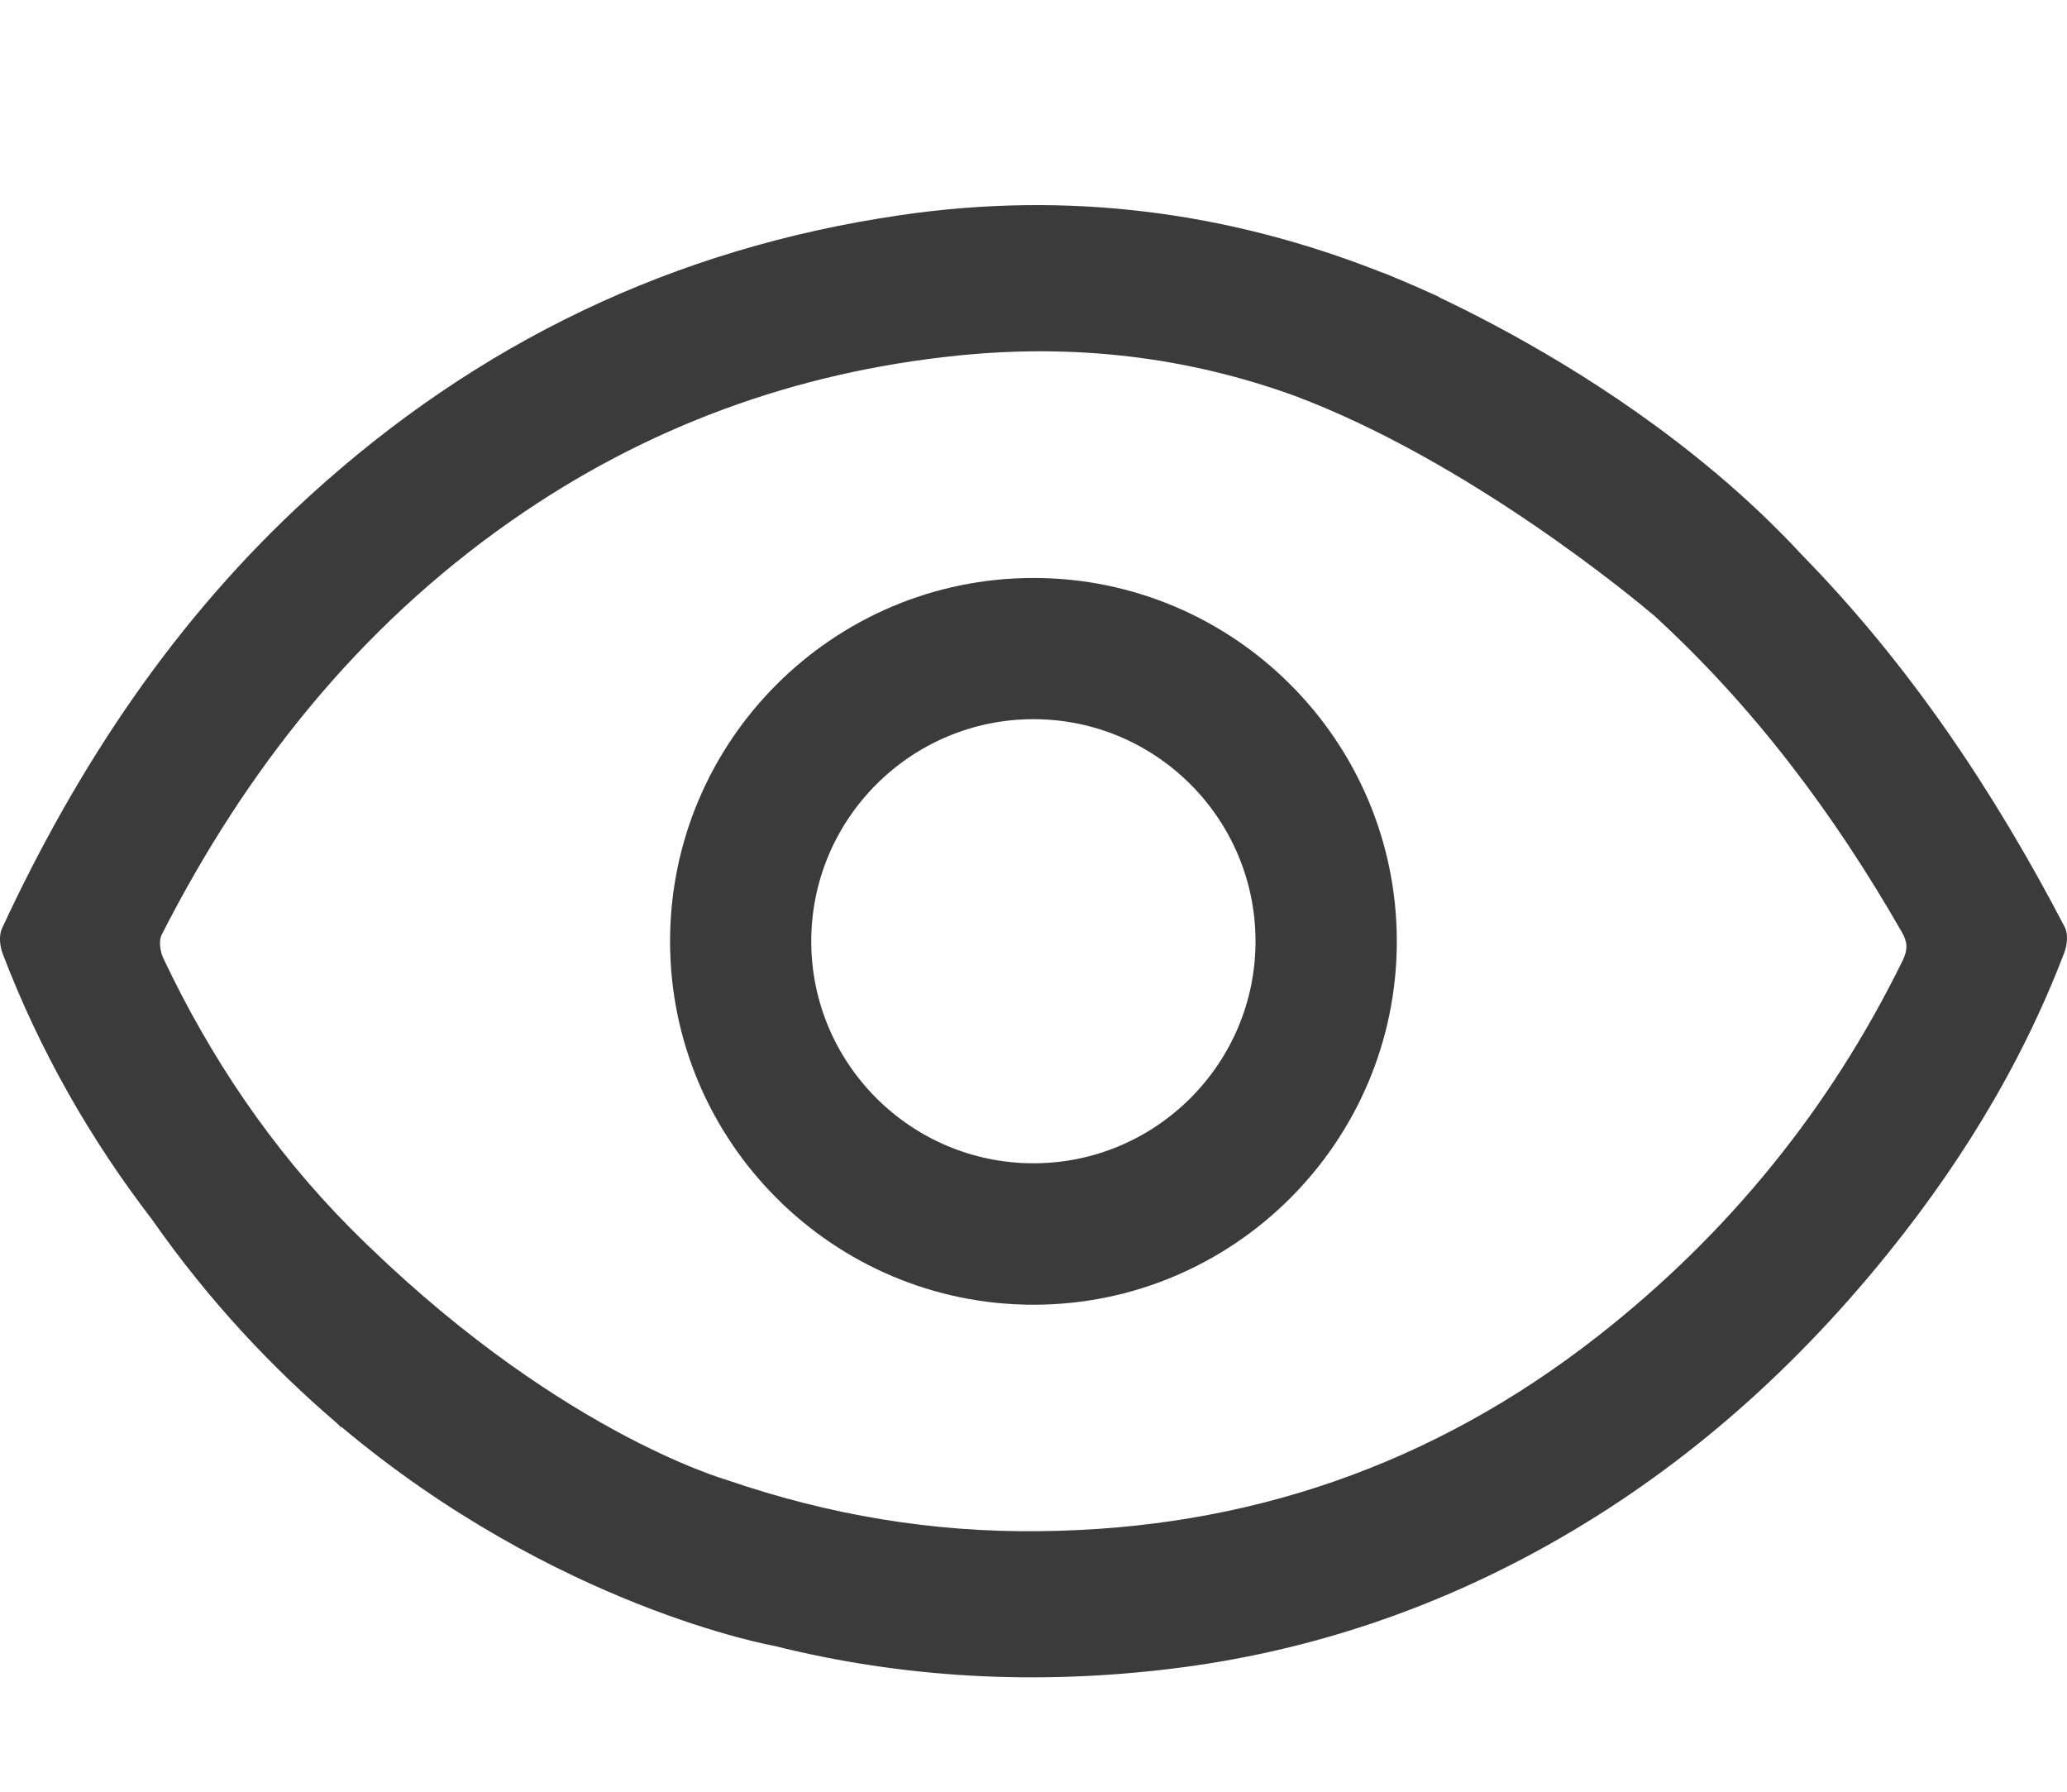
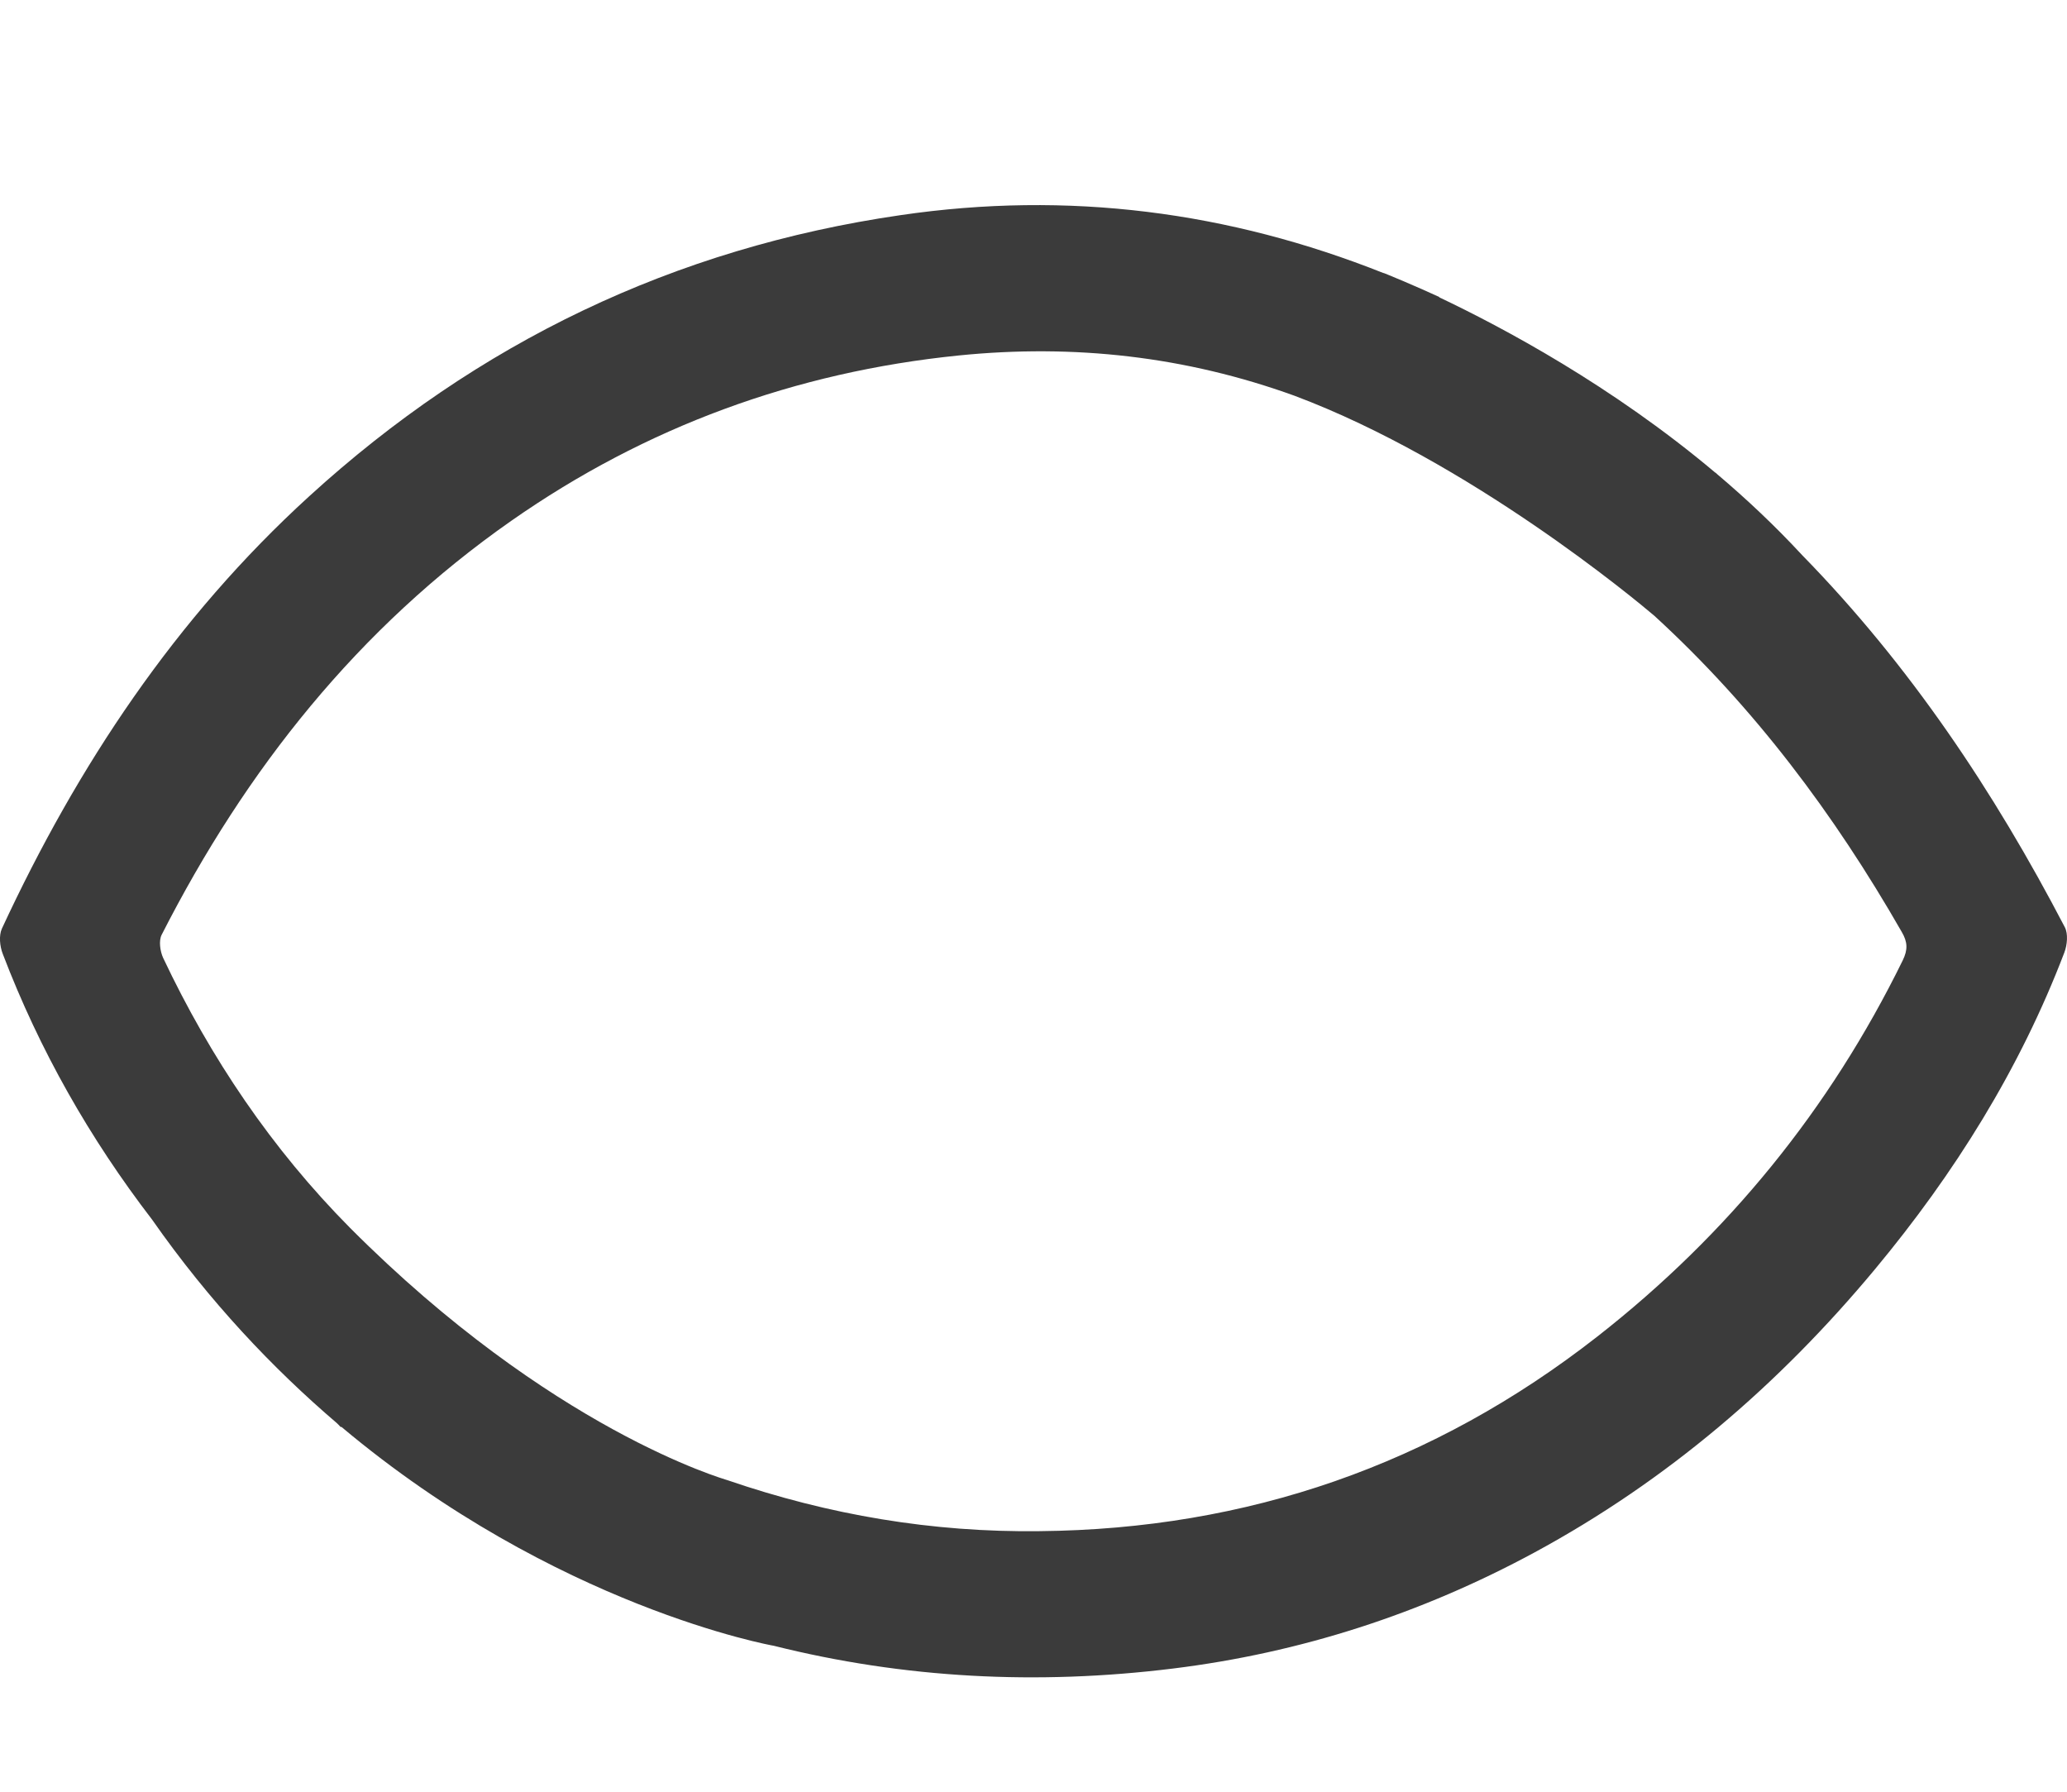
<svg xmlns="http://www.w3.org/2000/svg" xmlns:xlink="http://www.w3.org/1999/xlink" version="1.0" id="图层_1" x="0px" y="0px" width="17.978px" height="15.586px" viewBox="0 0 17.978 15.586" enable-background="new 0 0 17.978 15.586" xml:space="preserve">
  <g>
    <defs>
      <rect id="SVGID_1_" y="1.783" width="17.978" height="12.803" />
    </defs>
    <clipPath id="SVGID_2_">
      <use xlink:href="#SVGID_1_" overflow="visible" />
    </clipPath>
    <path clip-path="url(#SVGID_2_)" fill="#3B3B3B" d="M17.959,8.063c-0.616-1.182-1.35-2.28-2.285-3.236   c-0.235-0.254-0.484-0.488-0.738-0.703c-0.005-0.004-0.01-0.009-0.015-0.014c0,0.001,0,0.001-0.001,0.001   c-0.9-0.758-1.851-1.264-2.403-1.526l0.002-0.002c-0.103-0.047-0.206-0.093-0.31-0.137c-0.111-0.047-0.174-0.072-0.174-0.072   l-0.001,0.001C10.689,1.84,9.291,1.657,7.832,1.871C5.865,2.157,4.154,2.979,2.689,4.316C1.527,5.375,0.675,6.657,0.017,8.074   c-0.028,0.061-0.019,0.154,0.007,0.221c0.32,0.838,0.758,1.607,1.299,2.311c0.5,0.715,1.052,1.295,1.605,1.768   c0.014,0.012,0.023,0.023,0.036,0.037l0.004-0.004c1.869,1.57,3.758,1.904,3.758,1.904h0.001c1.137,0.285,2.296,0.344,3.473,0.199   c1.113-0.137,2.161-0.477,3.147-1.01c1.151-0.623,2.126-1.459,2.961-2.463c0.692-0.832,1.26-1.74,1.647-2.754   C17.98,8.217,17.989,8.121,17.959,8.063 M16.549,8.352c-0.634,1.293-1.521,2.383-2.655,3.27c-1.426,1.115-3.044,1.676-4.852,1.693   c-0.931,0.012-1.834-0.141-2.714-0.443c-0.03-0.01-1.533-0.438-3.284-2.195C2.365,9.992,1.83,9.199,1.419,8.33   C1.392,8.271,1.38,8.18,1.406,8.129c0.732-1.437,1.711-2.67,3.041-3.6c1.17-0.818,2.471-1.294,3.893-1.438   c1.003-0.101,1.972,0.008,2.918,0.35c1.528,0.573,2.978,1.784,3.131,1.914c0.867,0.794,1.565,1.725,2.151,2.748   C16.592,8.191,16.595,8.258,16.549,8.352" />
-     <path clip-path="url(#SVGID_2_)" fill="#3B3B3B" d="M8.989,11.346c-1.743,0-3.161-1.418-3.161-3.16c0-1.744,1.418-3.16,3.161-3.16   c1.742,0,3.16,1.416,3.16,3.16C12.149,9.928,10.731,11.346,8.989,11.346 M8.989,6.254c-1.065,0-1.933,0.865-1.933,1.932   c0,1.064,0.867,1.93,1.933,1.93c1.063,0,1.931-0.865,1.931-1.93C10.92,7.119,10.053,6.254,8.989,6.254" />
  </g>
</svg>